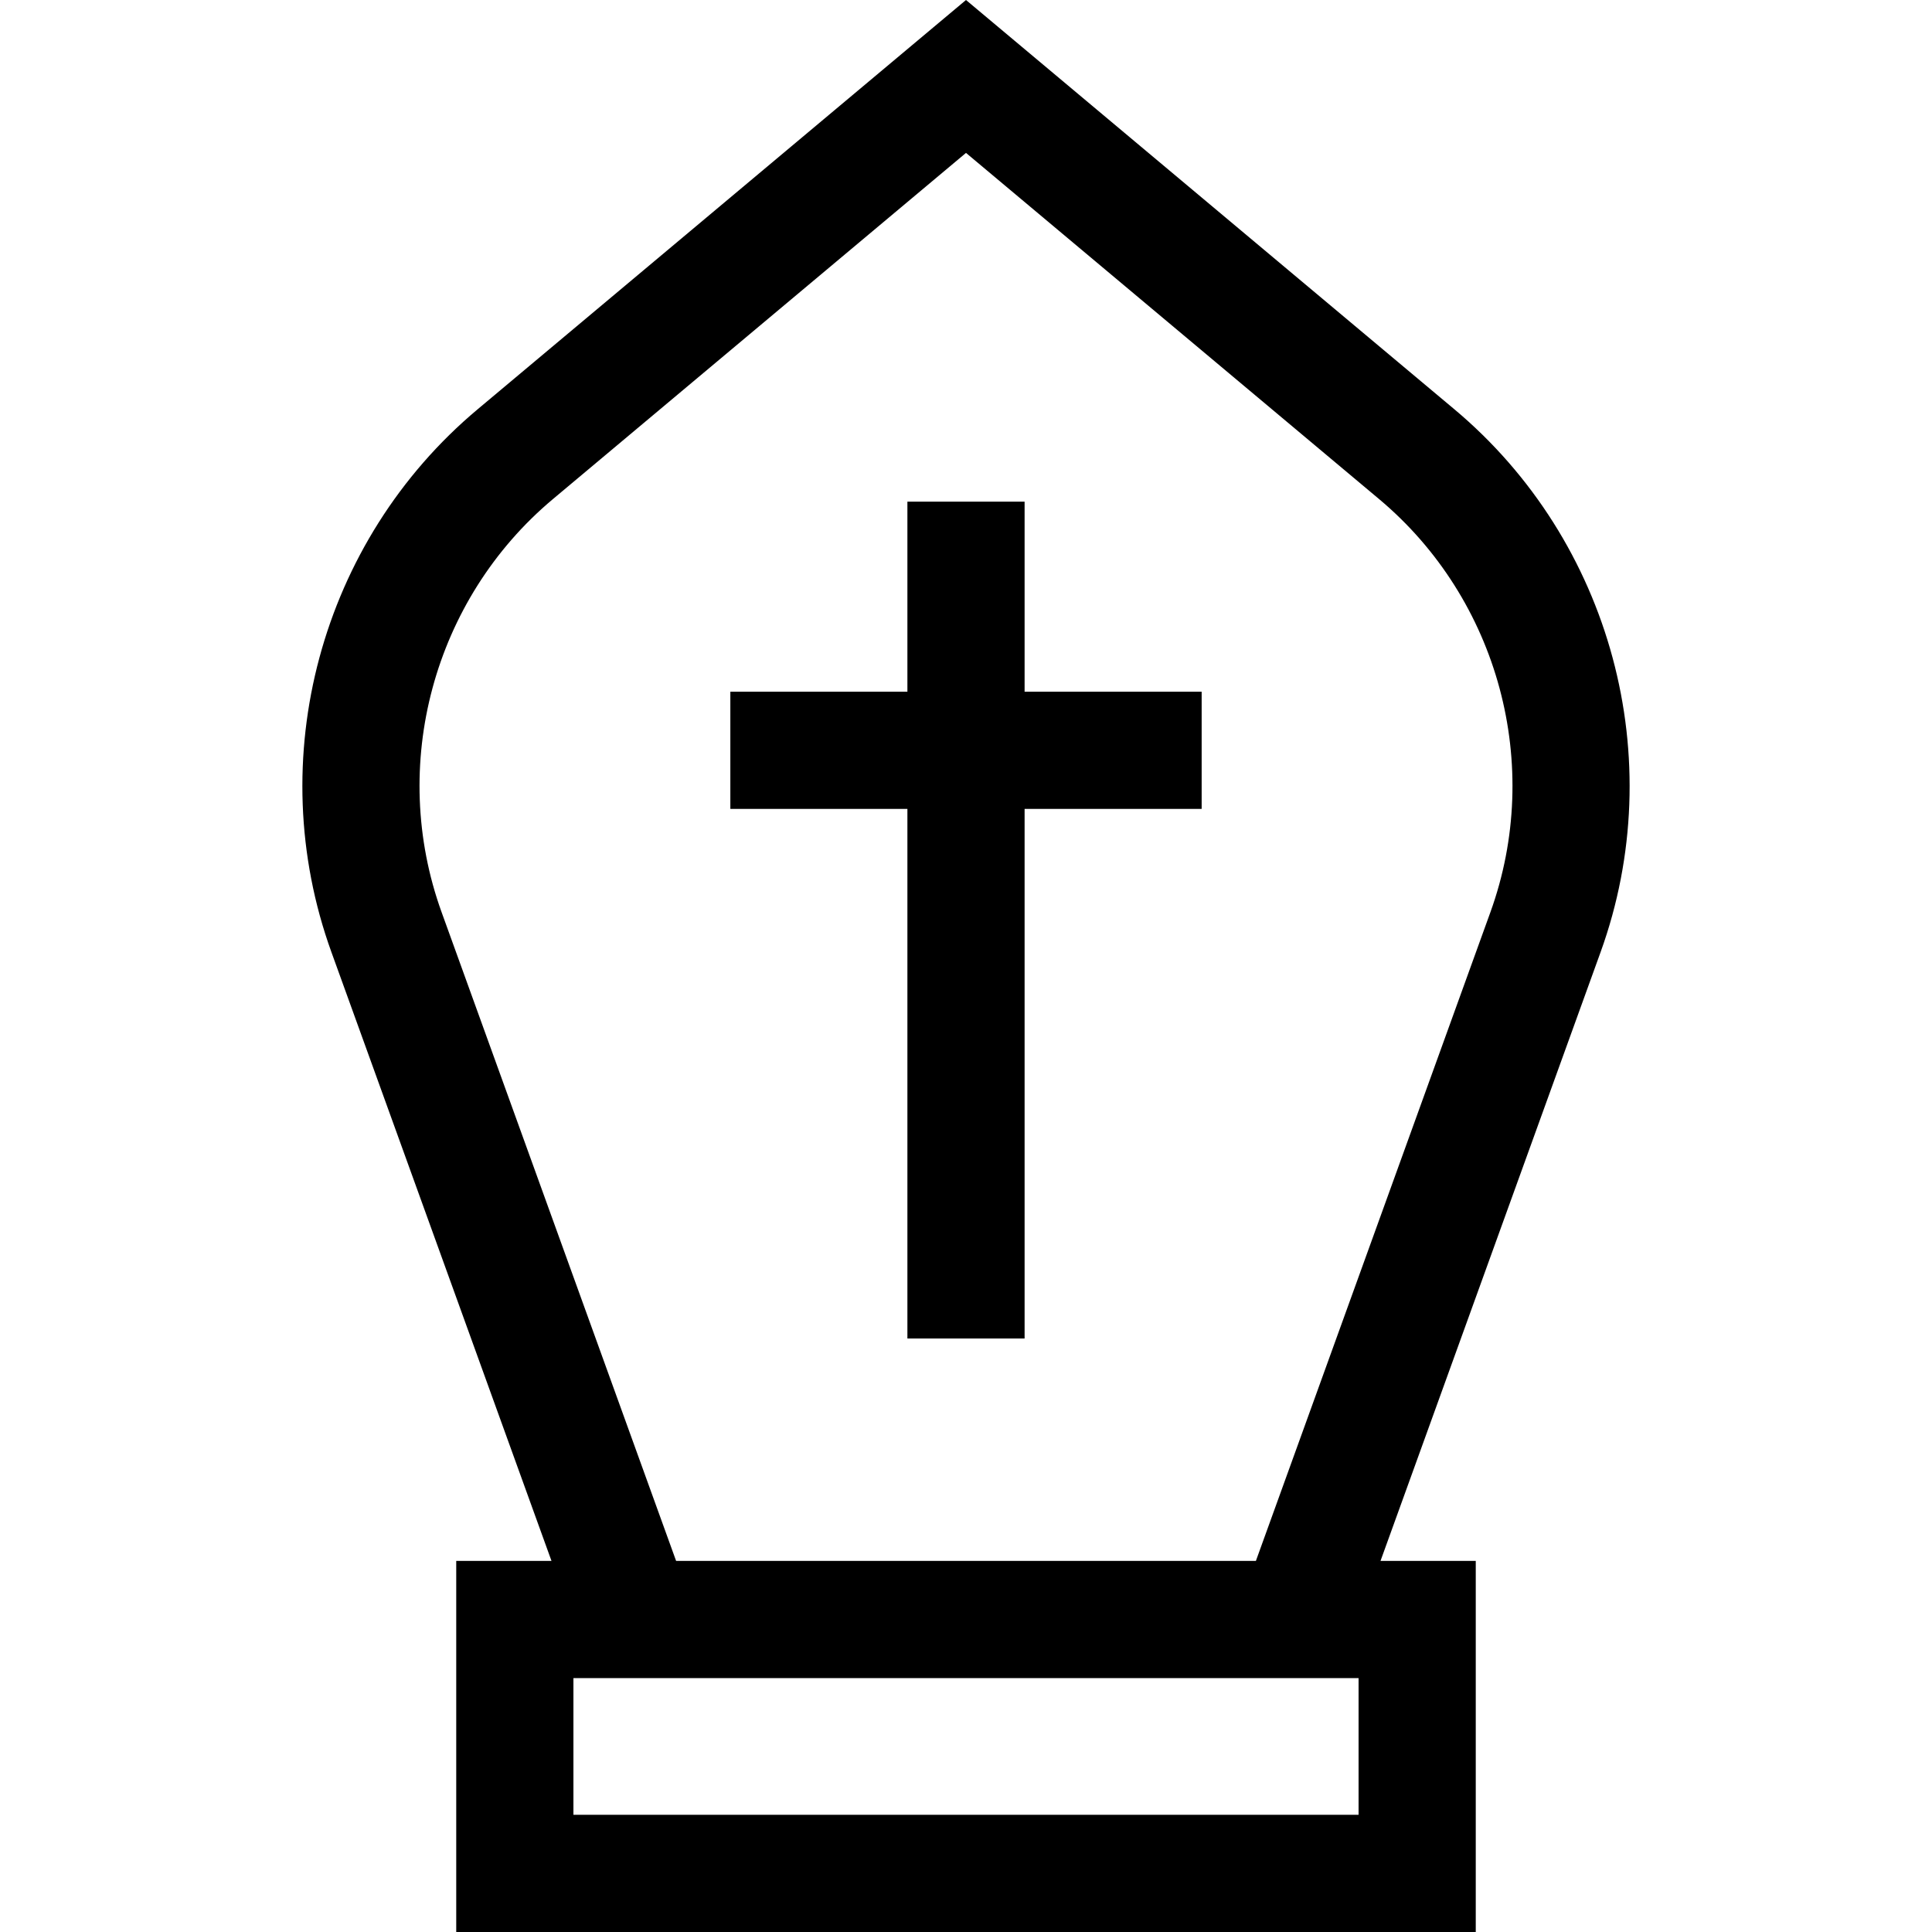
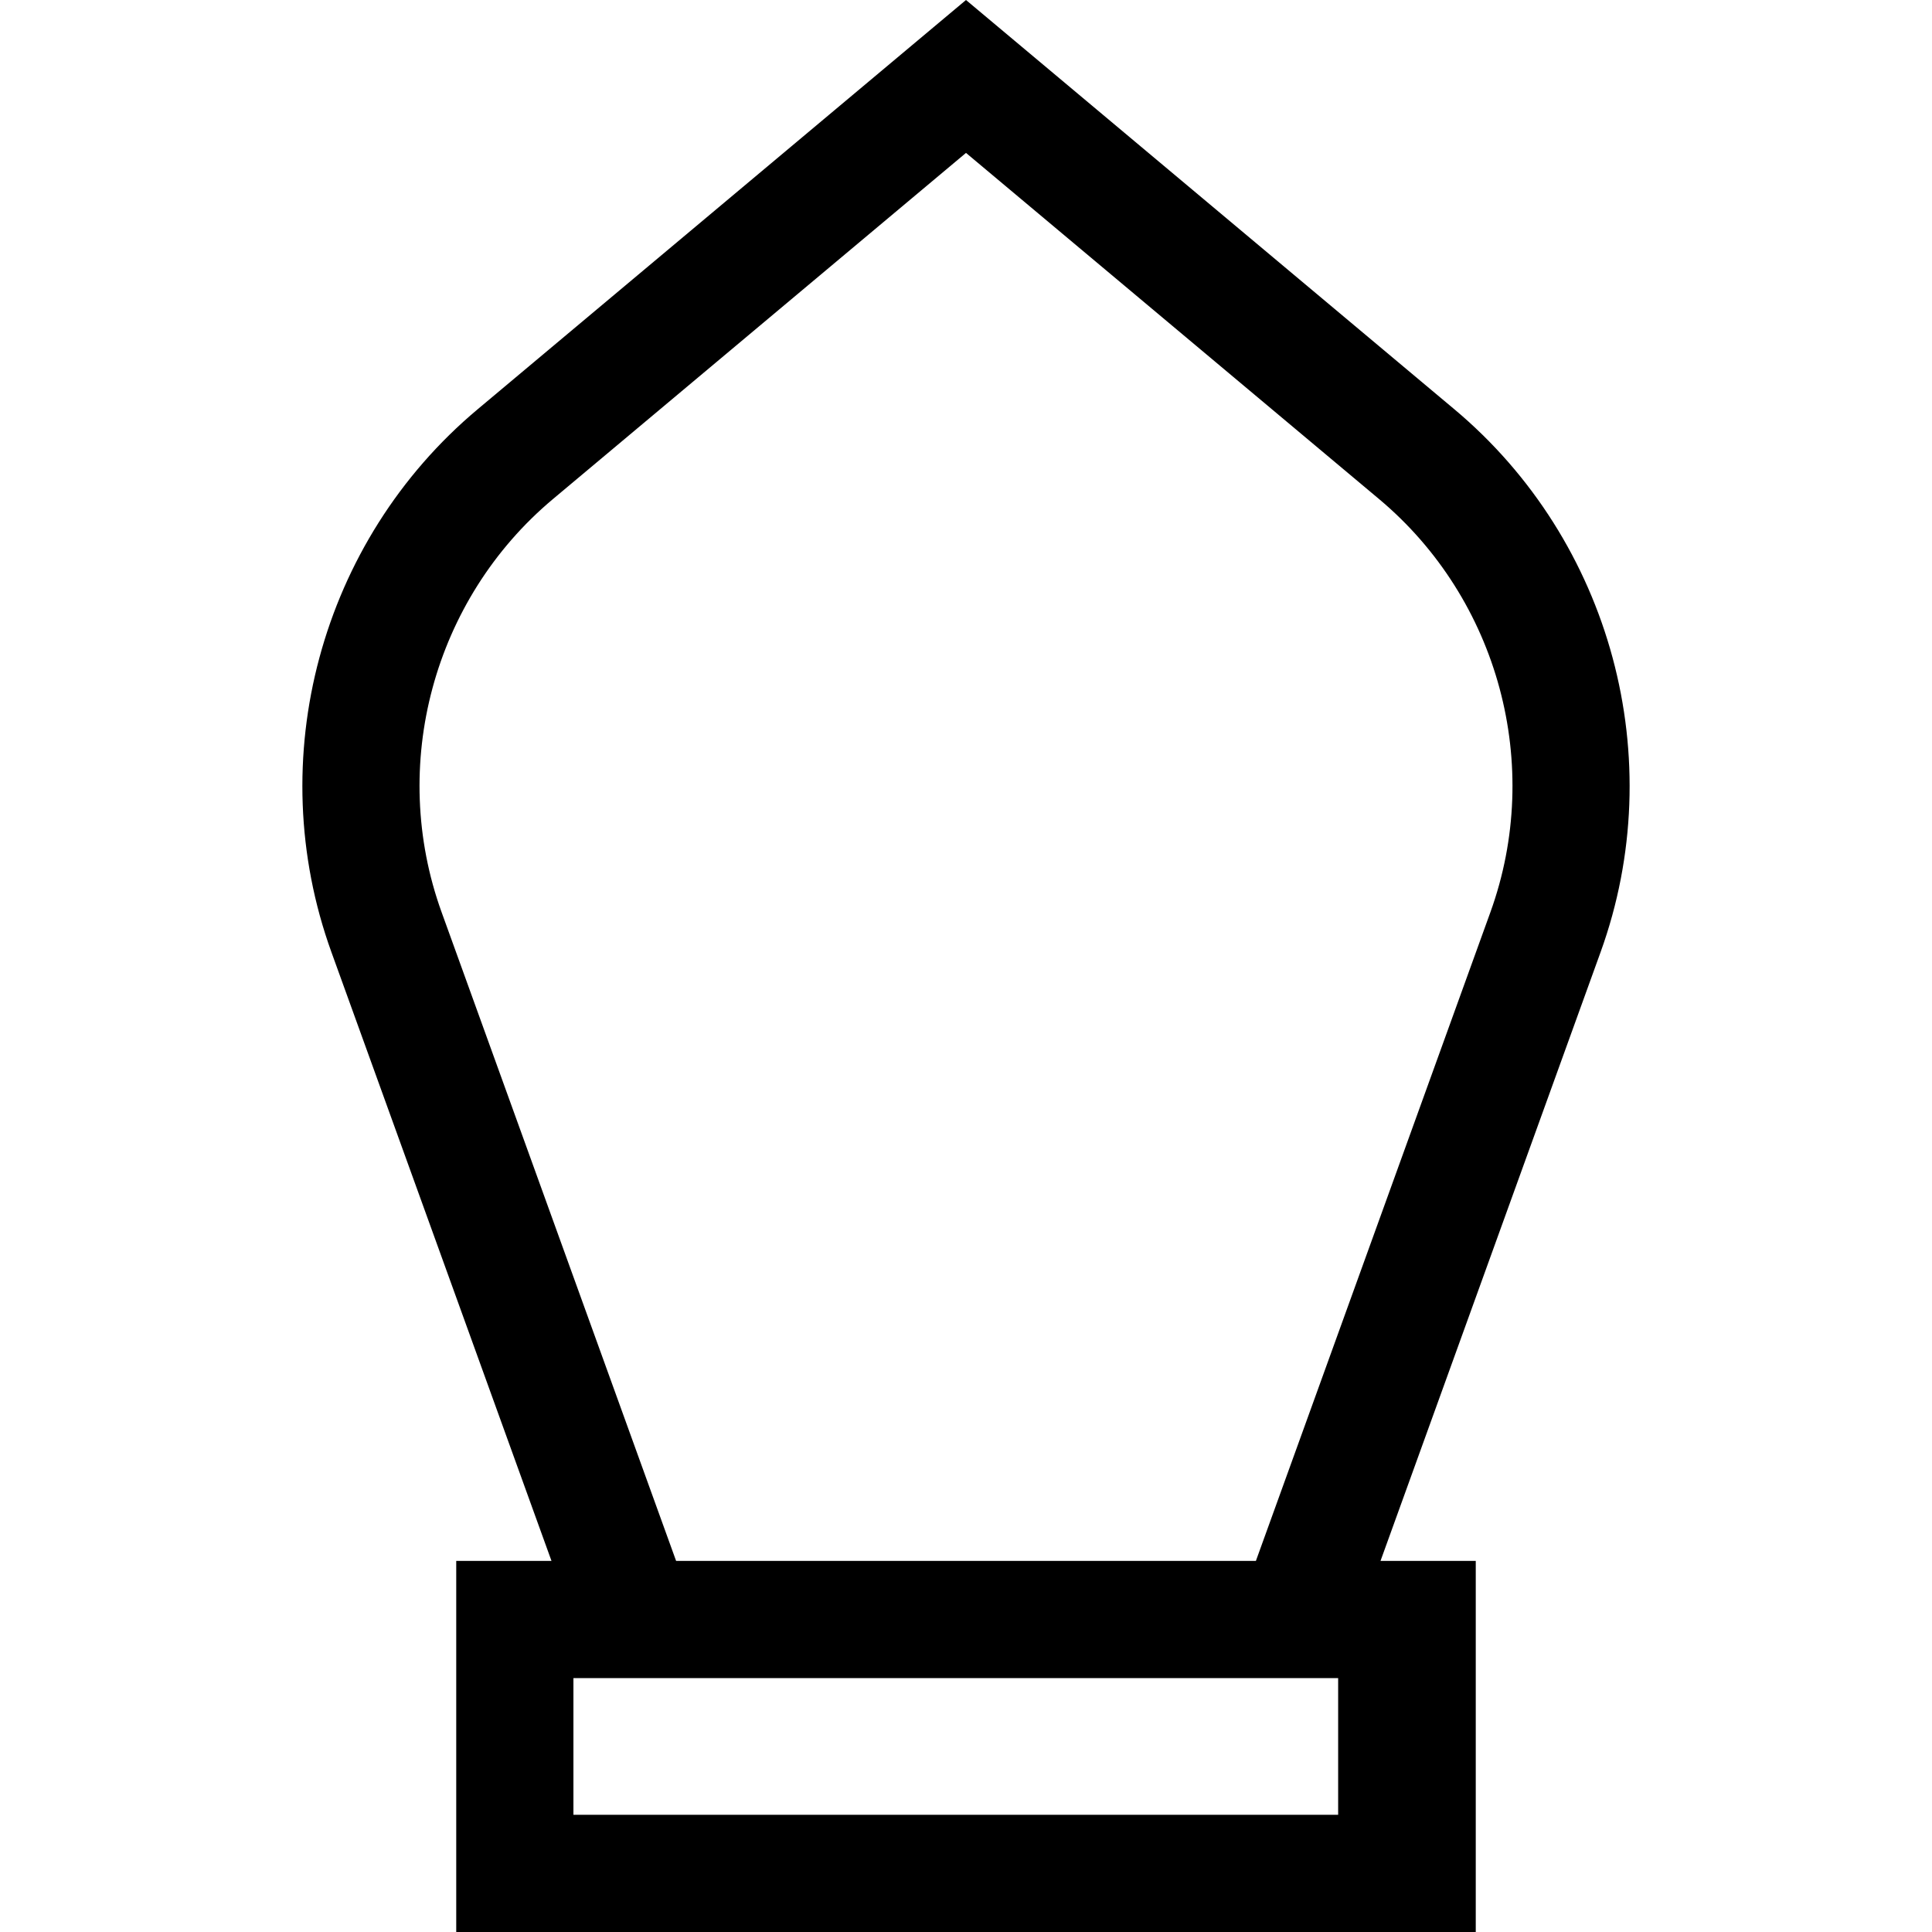
<svg xmlns="http://www.w3.org/2000/svg" fill="#000000" height="800px" width="800px" version="1.1" id="Layer_1" viewBox="0 0 511.999 511.999" xml:space="preserve">
  <g>
    <g>
      <g>
-         <path d="M385.422,108.462L255.999,0L126.577,108.462C84.915,143.377,69.34,201.18,87.82,252.3l58.329,161.352h-25.242v98.348     h270.185v-98.348H365.85l58.33-161.352C442.658,201.18,427.083,143.377,385.422,108.462z M360.035,480.943H151.964v-36.233h5.412     h197.247h5.412V480.943z M394.972,241.741l-62.146,171.911H179.173l-62.145-171.911c-14.064-38.907-2.21-82.902,29.498-109.476     L256,40.52l109.475,91.745C397.182,158.839,409.036,202.835,394.972,241.741z" />
-         <polygon points="271.528,132.944 240.471,132.944 240.471,183.31 193.549,183.31 193.549,214.367 240.471,214.367      240.471,354.713 271.528,354.713 271.528,214.367 318.45,214.367 318.45,183.31 271.528,183.31    " />
+         <path d="M385.422,108.462L255.999,0L126.577,108.462C84.915,143.377,69.34,201.18,87.82,252.3l58.329,161.352h-25.242v98.348     h270.185v-98.348H365.85l58.33-161.352C442.658,201.18,427.083,143.377,385.422,108.462z M360.035,480.943H151.964v-36.233h5.412     h197.247V480.943z M394.972,241.741l-62.146,171.911H179.173l-62.145-171.911c-14.064-38.907-2.21-82.902,29.498-109.476     L256,40.52l109.475,91.745C397.182,158.839,409.036,202.835,394.972,241.741z" />
      </g>
    </g>
  </g>
</svg>